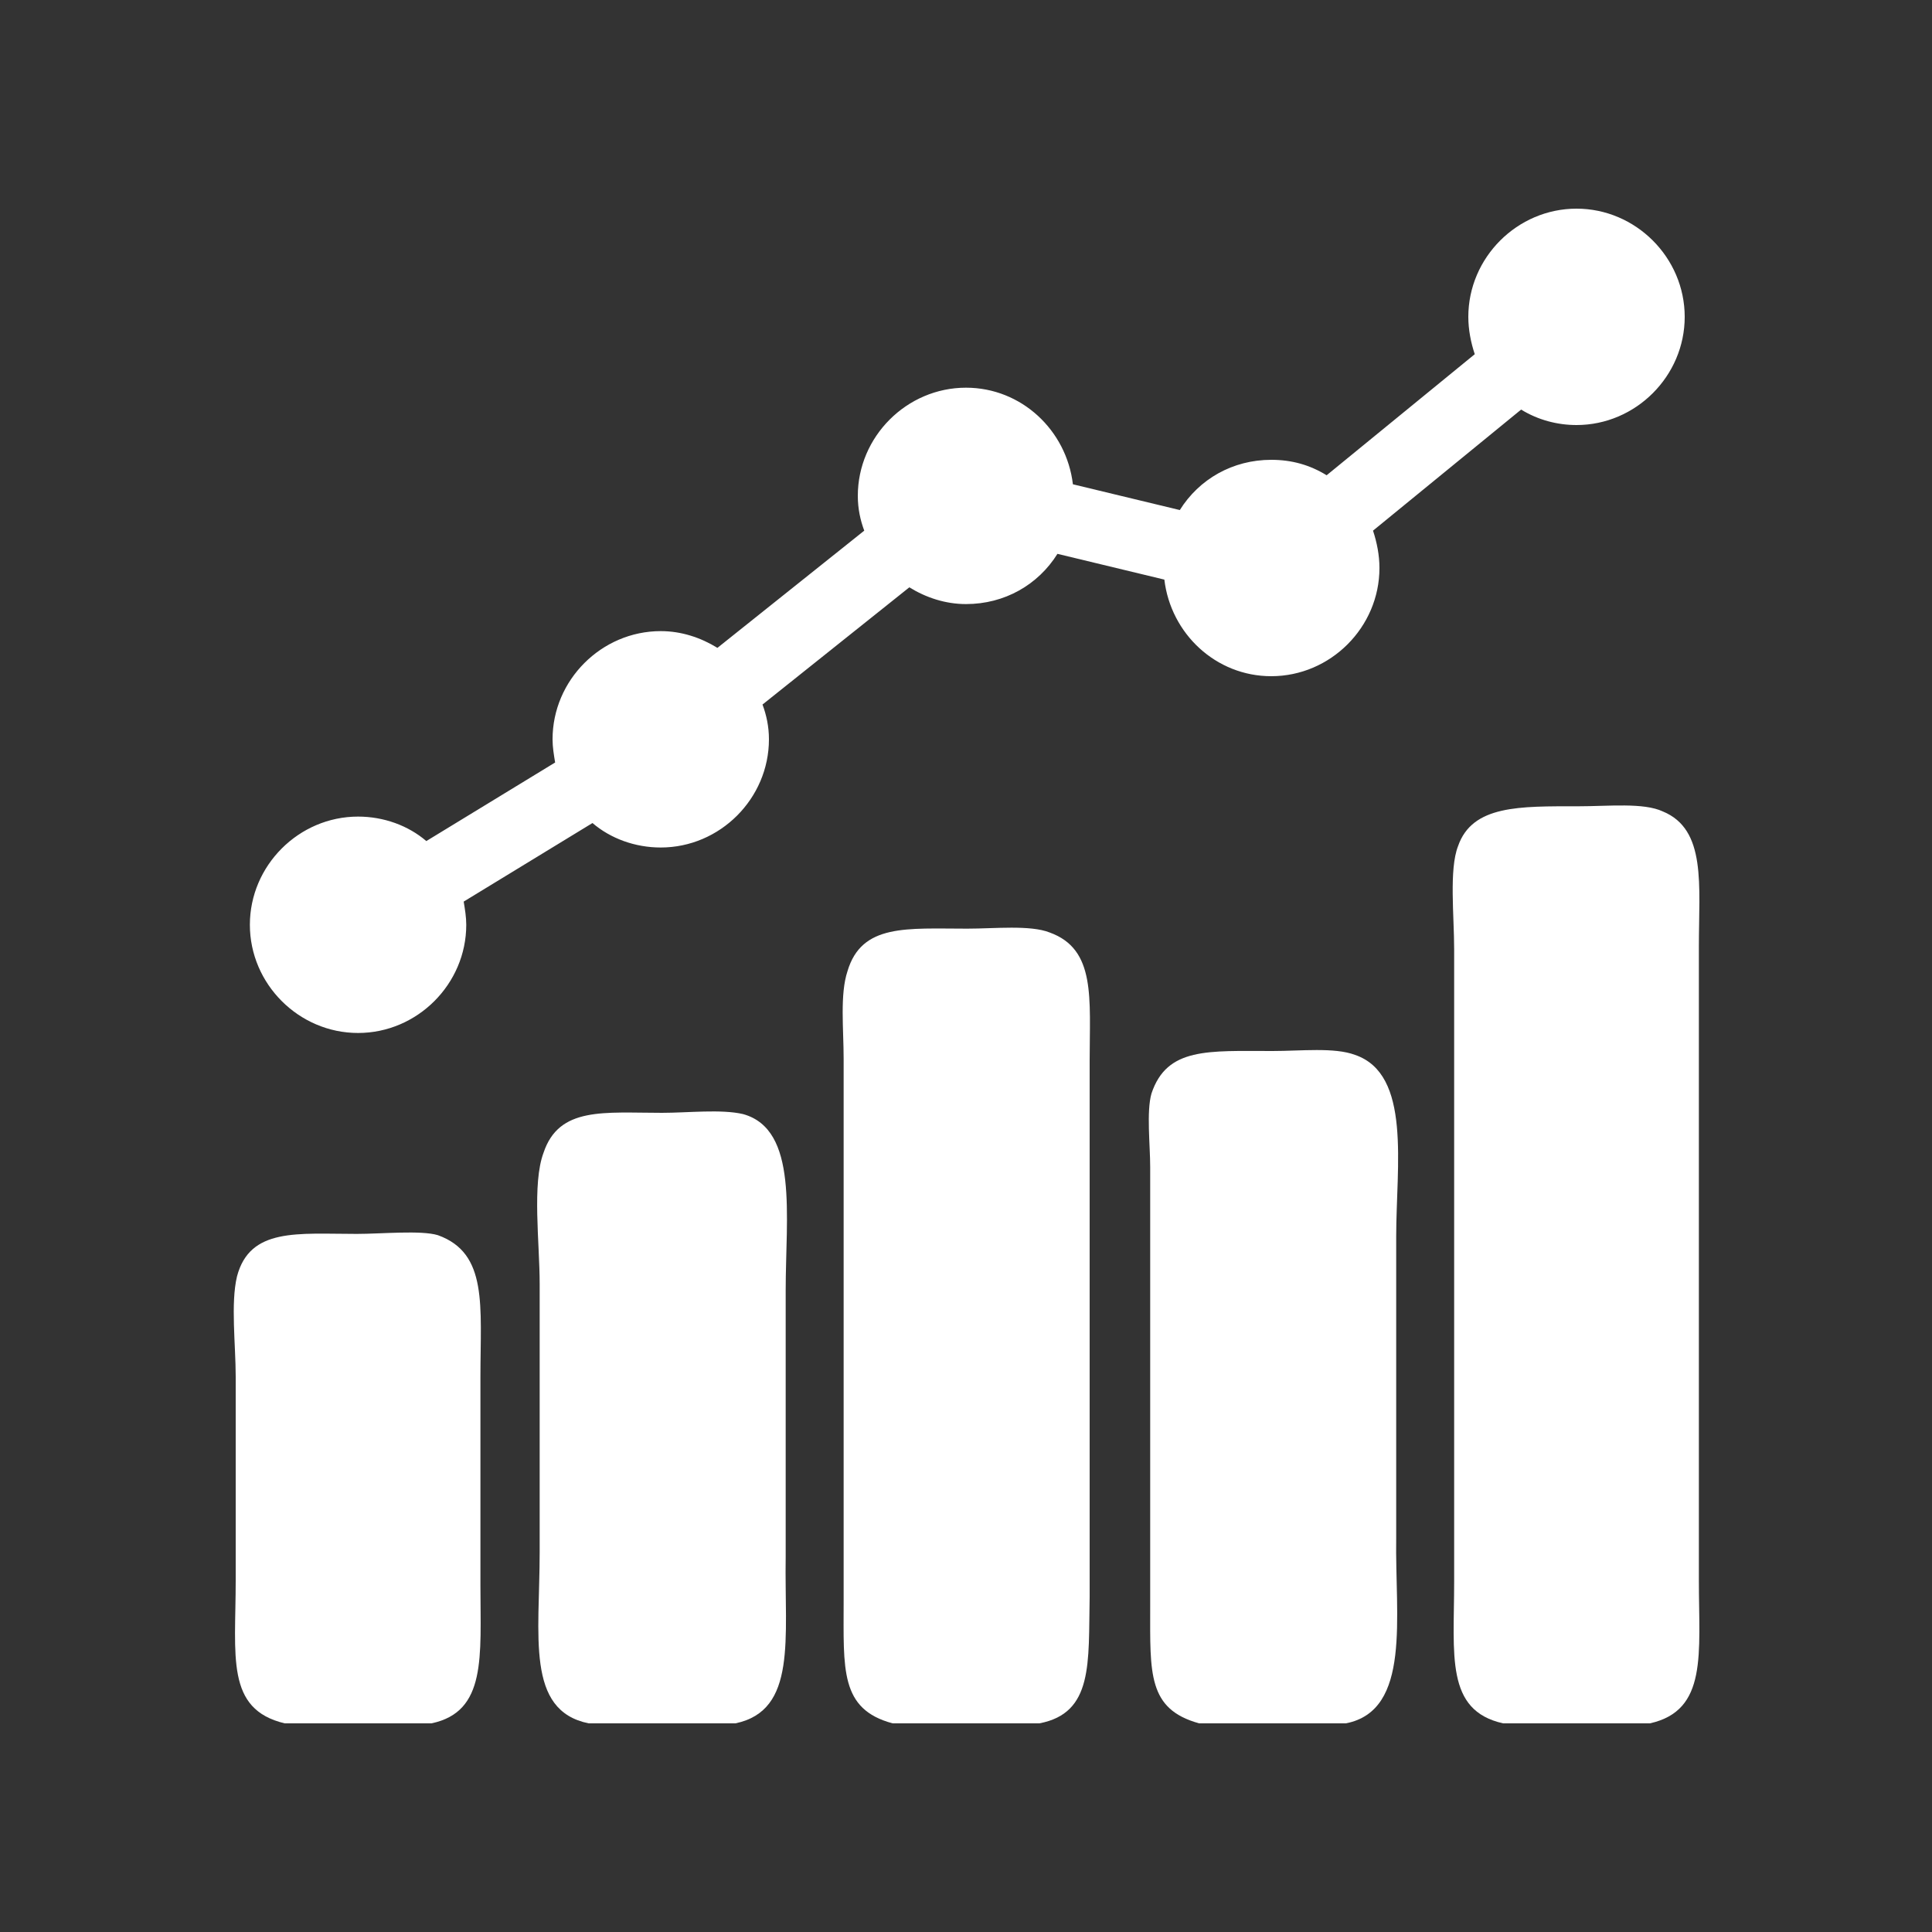
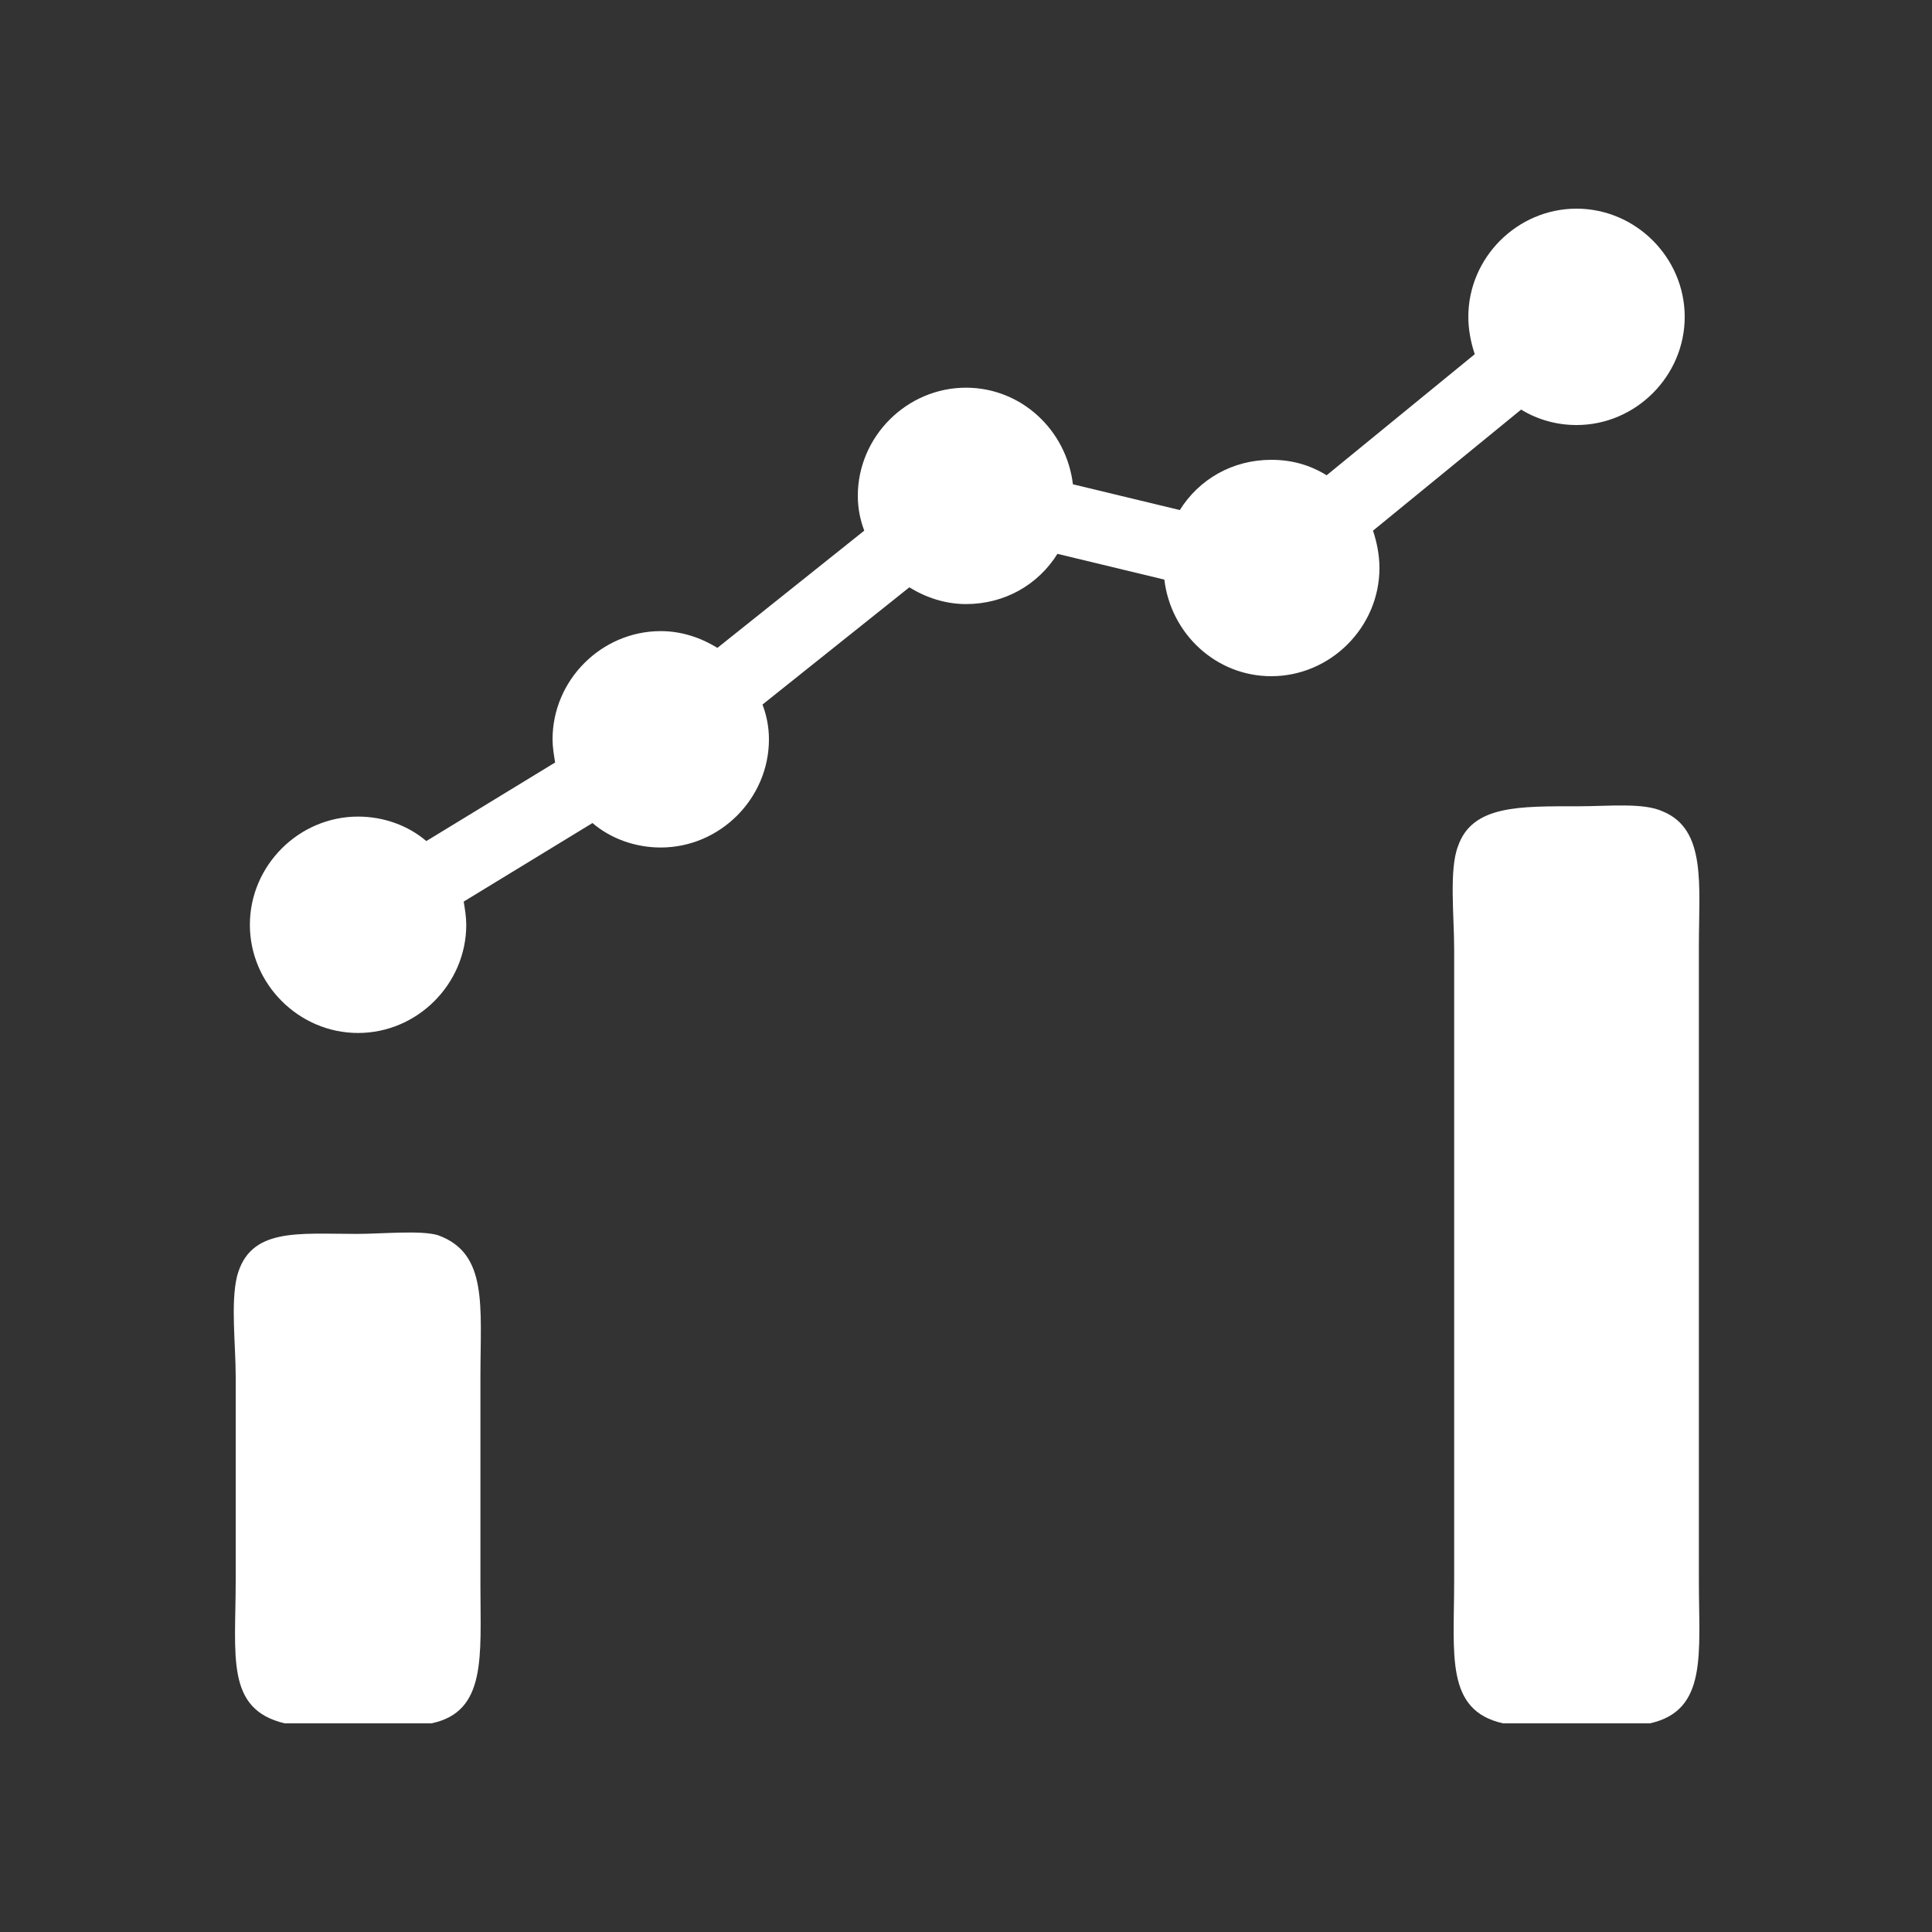
<svg xmlns="http://www.w3.org/2000/svg" id="Слой_1" x="0px" y="0px" viewBox="0 0 150 150" style="enable-background:new 0 0 150 150;" xml:space="preserve">
  <rect x="0" y="0" width="150" height="150" fill="#333333" stroke="none" />
  <style type="text/css"> .st0{fill:#FFFFFF;} </style>
  <g>
    <path class="st0" d="M128.1,133.8c-3.8,0-7.6,0-11.4,0c-4.5-1-3.8-5.3-3.8-11c0-16.5,0-32.7,0-49.1c0-2.6-0.4-6.2,0.3-8 c1.1-3.2,4.8-3.1,9.3-3.1c2.4,0,5.1-0.3,6.6,0.4c3.4,1.4,2.8,5.7,2.8,10.5c0,16.9,0,32.9,0,49.2 C131.9,128.4,132.6,132.8,128.1,133.8z" />
-     <path class="st0" d="M80.7,133.8c-3.8,0-7.6,0-11.4,0c-4.1-1.1-3.8-4.2-3.8-9.5c0-14.4,0-28.2,0-42.1c0-2.3-0.3-5,0.3-6.8 c1.1-3.7,4.6-3.3,9.3-3.3c2.1,0,4.9-0.3,6.4,0.3c3.6,1.3,3.1,5.1,3.1,10c0,14.1,0,27.5,0,41.6C84.5,129.1,84.9,133,80.7,133.8z" />
-     <path class="st0" d="M104.5,133.8c-3.8,0-7.6,0-11.4,0c-4-1.1-3.8-3.9-3.8-9c0-11.4,0-23,0-34.2c0-1.7-0.3-4.3,0.1-5.7 c1.2-3.6,4.4-3.3,9.4-3.3c2.2,0,4.8-0.3,6.4,0.3c4.4,1.5,3.2,8.6,3.2,14.1c0,7.8,0,15.8,0,23.4 C108.3,125.5,109.6,132.8,104.5,133.8z" />
-     <path class="st0" d="M57.1,133.8c-3.8,0-7.6,0-11.4,0c-4.9-1-3.8-6.8-3.8-13.3c0-6.7,0-14.4,0-20.8c0-3.2-0.6-7.8,0.3-10.2 c1.2-3.6,4.7-3.1,9.2-3.1c2,0,4.6-0.3,6.3,0.1c4.3,1.2,3.3,7.9,3.3,13.7c0,6.8,0,13.8,0,20.7C60.9,127.2,61.9,132.8,57.1,133.8z" />
    <path class="st0" d="M33.5,133.8c-3.8,0-7.6,0-11.4,0c-4.6-1.1-3.8-5.2-3.8-11.1c0-5.1,0-10.8,0-15.8c0-2.5-0.4-5.7,0.1-7.8 c1-3.8,4.7-3.3,9.3-3.3c1.9,0,5-0.3,6.3,0.1c3.9,1.4,3.3,5.5,3.3,11c0,5.8,0,10.6,0,16.2C37.3,128.6,37.8,132.9,33.5,133.8z" />
    <path class="st0" d="M122.4,16.2c-4.6,0-8.4,3.8-8.4,8.4c0,1,0.2,2,0.5,2.9L103,36.9c-1.3-0.8-2.7-1.2-4.3-1.2 c-3,0-5.6,1.5-7.1,3.9l-8.3-2c-0.5-4.2-4-7.5-8.3-7.5c-4.6,0-8.4,3.8-8.4,8.4c0,1,0.2,1.9,0.5,2.7l-11.4,9.1 c-1.3-0.8-2.8-1.3-4.4-1.3c-4.6,0-8.4,3.8-8.4,8.4c0,0.6,0.1,1.2,0.2,1.8l-10,6.1c-1.4-1.2-3.3-1.9-5.3-1.9c-4.6,0-8.4,3.8-8.4,8.4 s3.8,8.4,8.4,8.4s8.4-3.8,8.4-8.4c0-0.6-0.1-1.2-0.2-1.8l10-6.1c1.4,1.2,3.3,1.9,5.3,1.9c4.6,0,8.4-3.8,8.4-8.4 c0-1-0.2-1.9-0.5-2.7l11.4-9.1c1.3,0.8,2.8,1.3,4.4,1.3c3,0,5.6-1.5,7.1-3.9l8.3,2c0.5,4.2,4,7.5,8.3,7.5c4.6,0,8.4-3.8,8.4-8.4 c0-1-0.2-2-0.5-2.9l11.5-9.4c1.3,0.8,2.8,1.2,4.3,1.2c4.6,0,8.4-3.8,8.4-8.4S127,16.2,122.4,16.2z" />
  </g>
</svg>